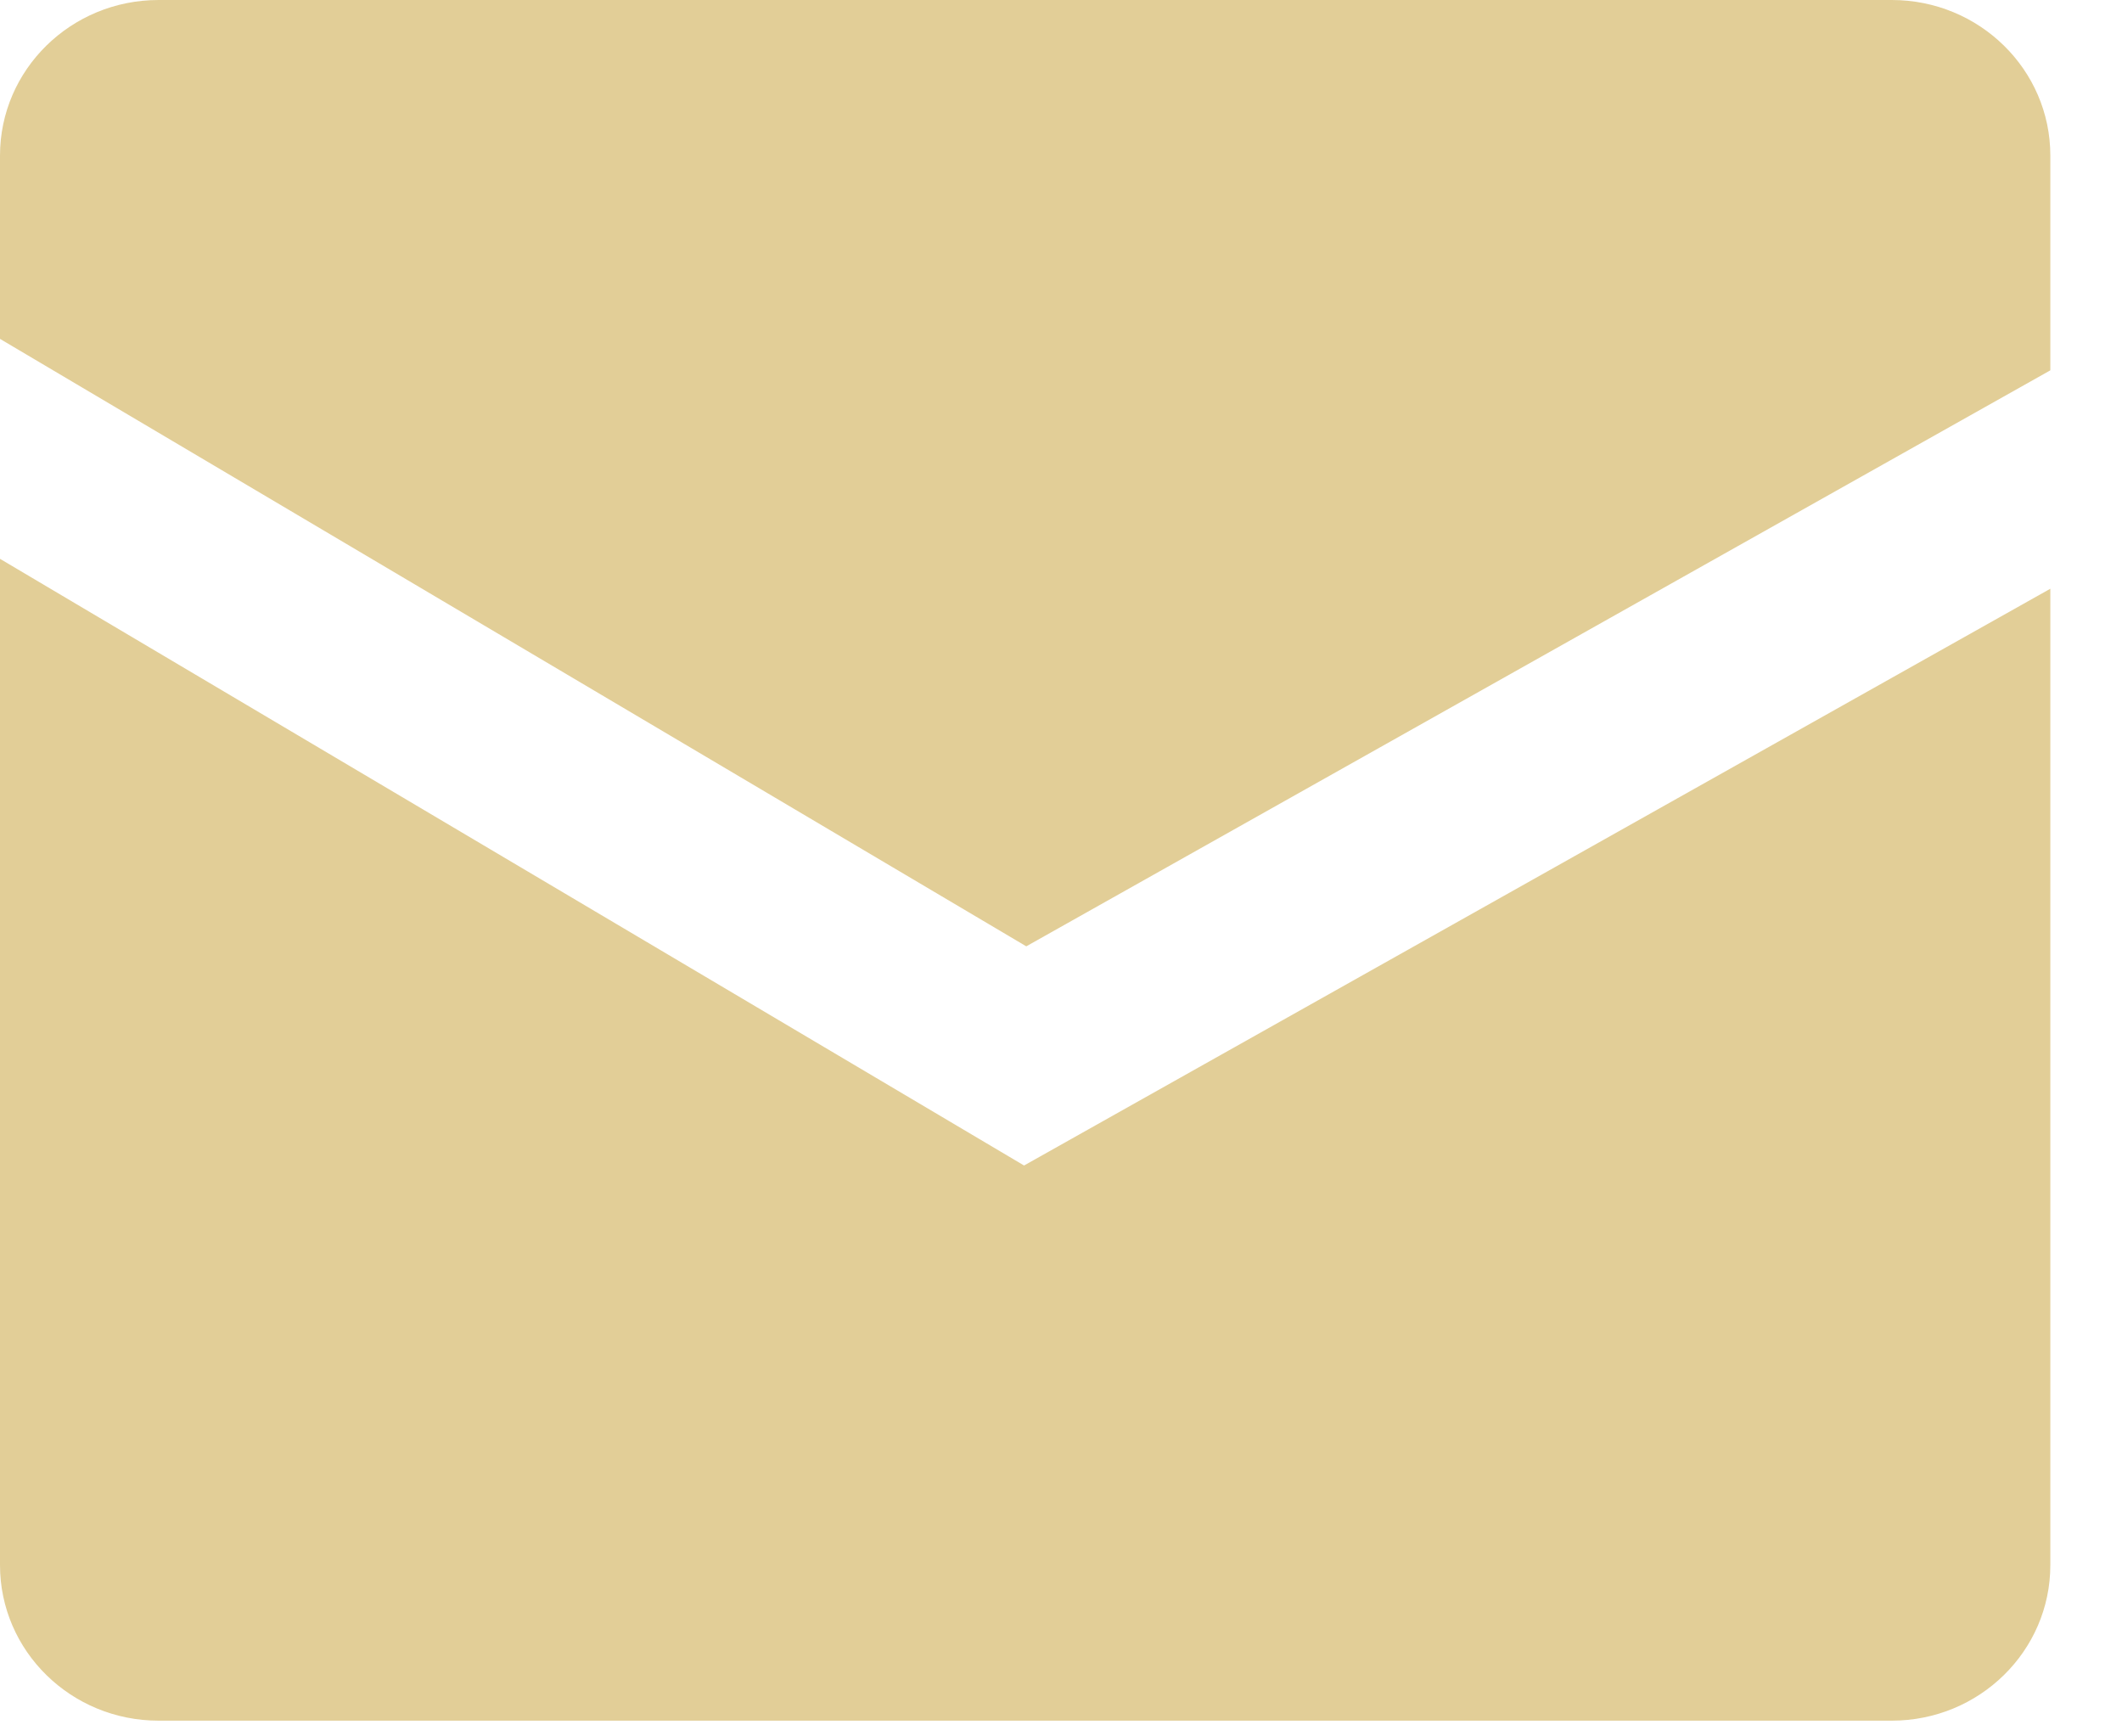
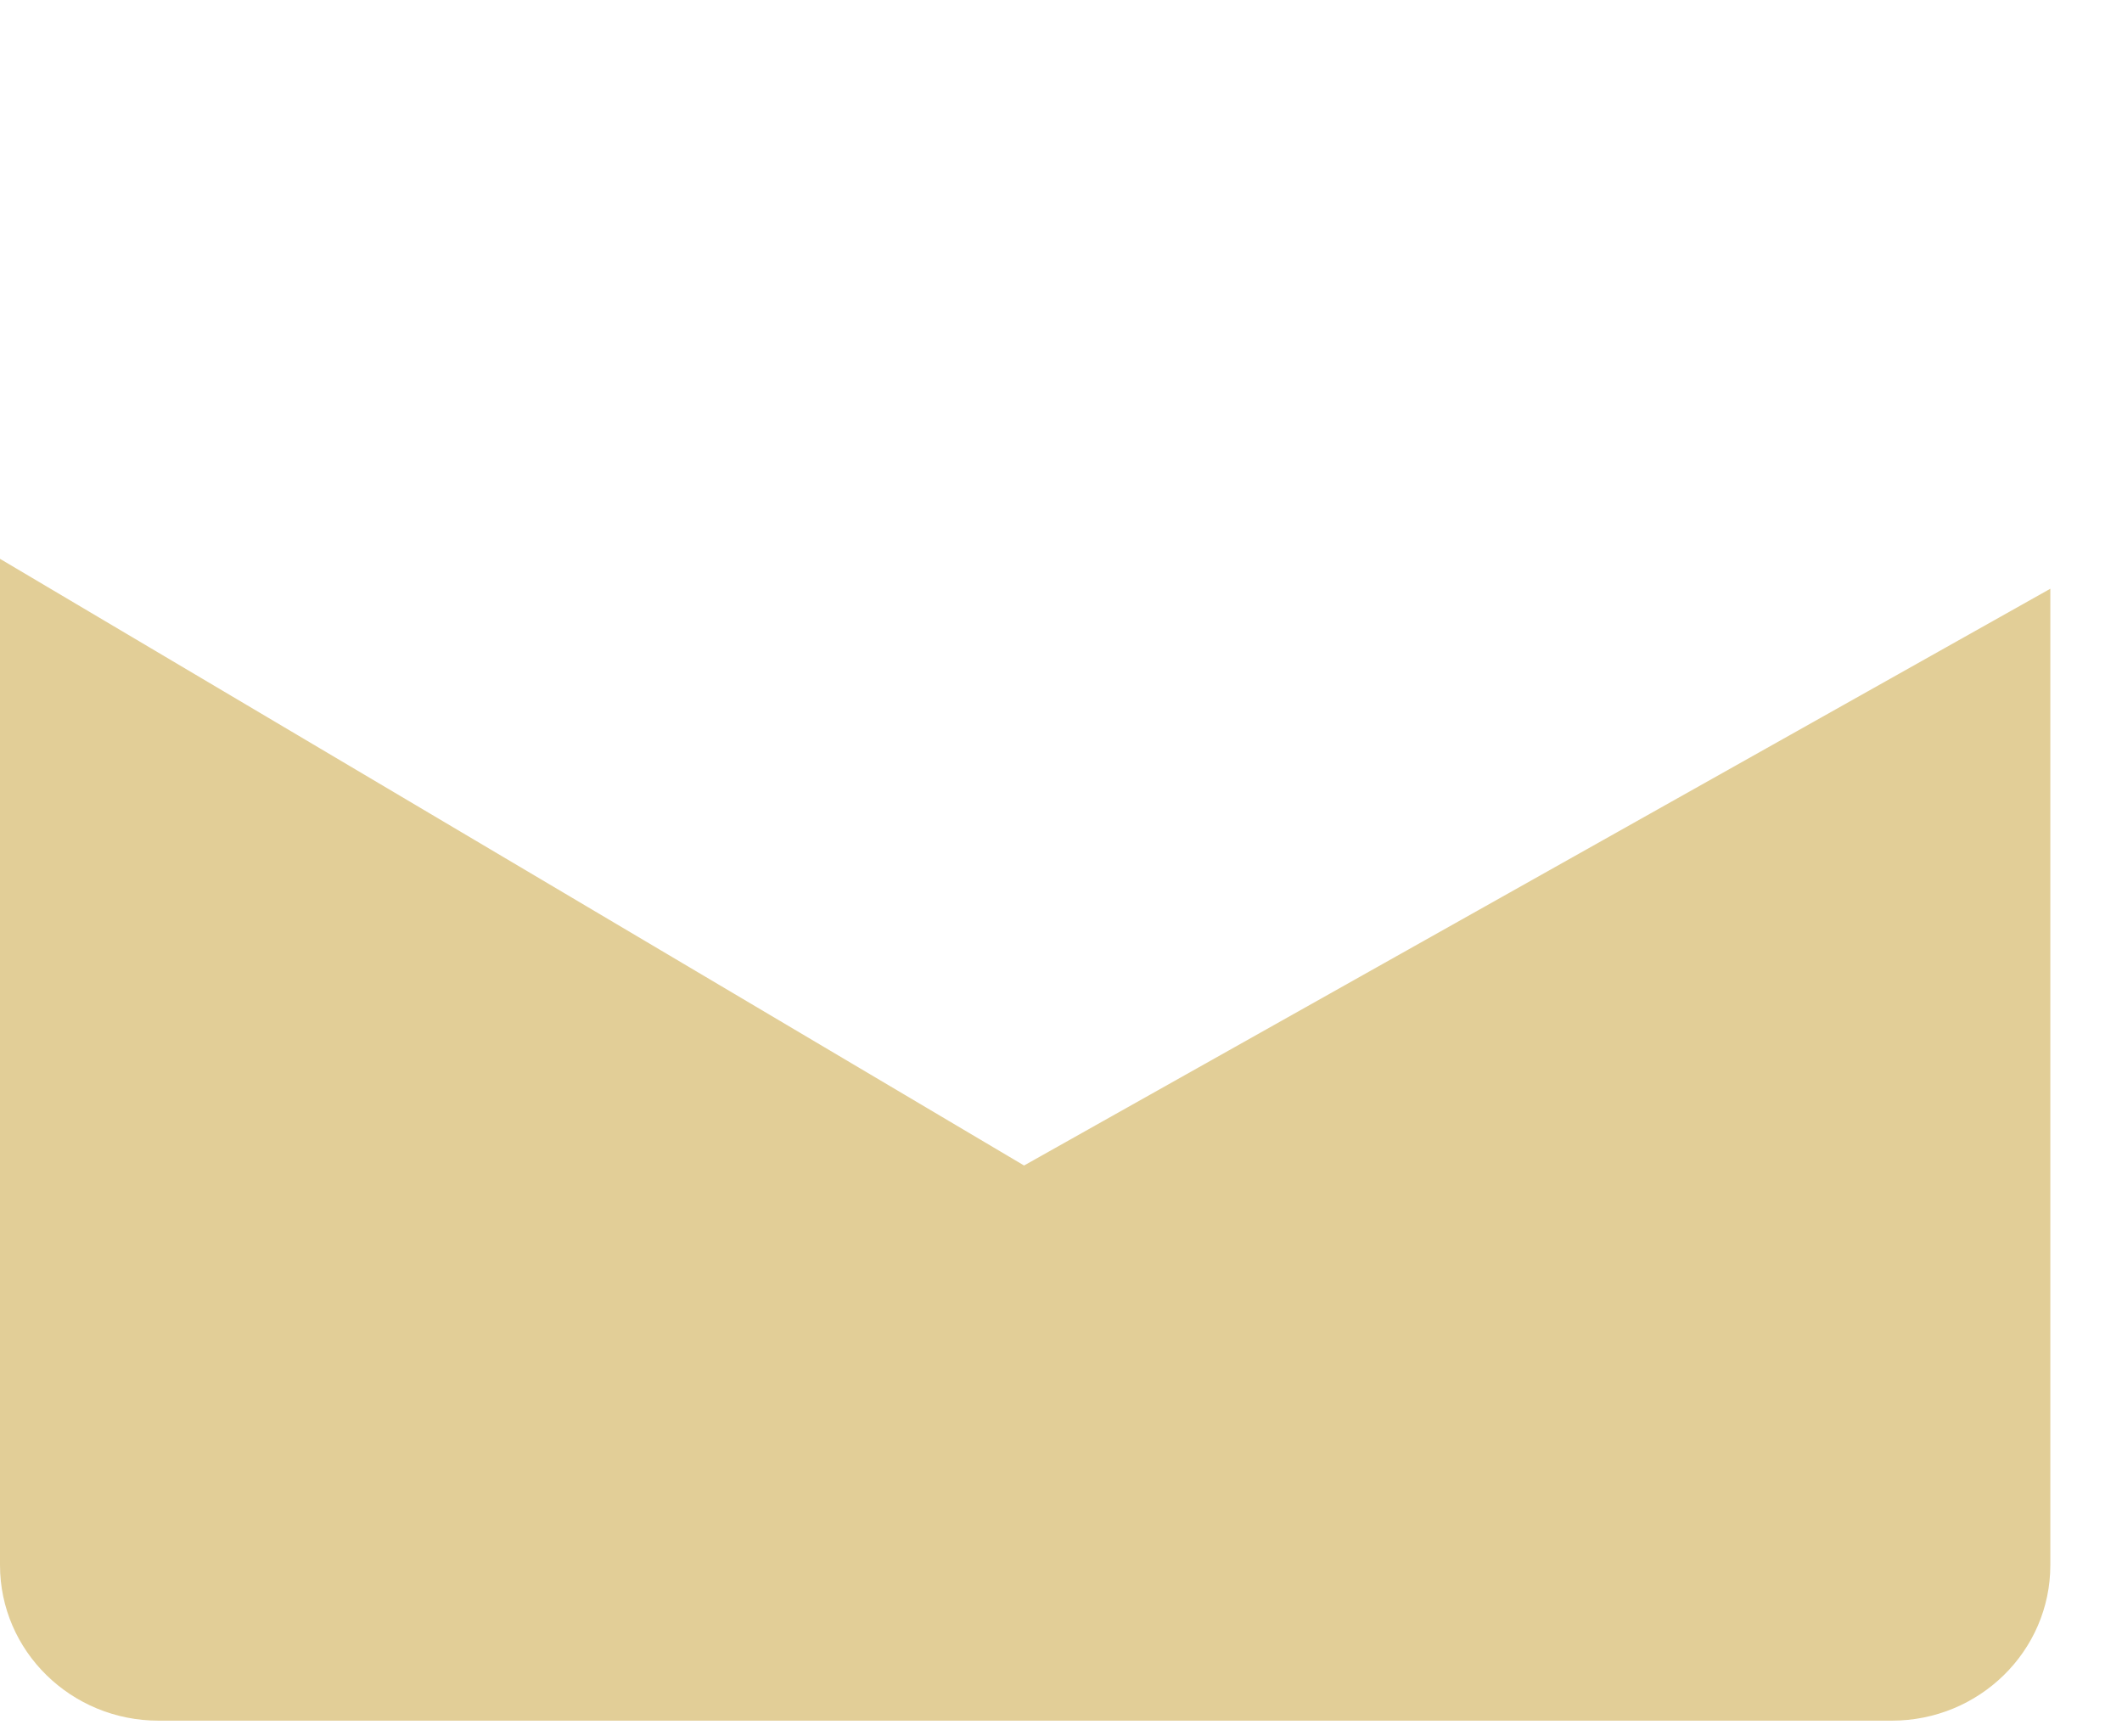
<svg xmlns="http://www.w3.org/2000/svg" width="22px" height="18px" viewBox="0 0 22 18" version="1.1">
  <title>Group 2</title>
  <desc>Created with Sketch.</desc>
  <defs />
  <g id="Page-1" stroke="none" stroke-width="1" fill="none" fill-rule="evenodd">
    <g id="Home-Detail" transform="translate(-1198, -665)" fill="#E2CE97">
      <g id="Group-2" transform="translate(1198, 665)">
-         <path d="M19.613,0 L1.644,0 C0.737,0 0,0.721 0,1.613 L0,3.513 L10.64,9.81 L21.257,3.839 L21.257,1.613 C21.257,0.721 20.52,0 19.613,0" id="Fill-600" />
        <path d="M0,5.793 L0,16.224 C0,17.116 0.737,17.837 1.644,17.837 L19.613,17.837 C20.52,17.837 21.257,17.116 21.257,16.224 L21.257,6.103 L10.617,12.082 L0,5.793" id="Fill-601" />
      </g>
    </g>
  </g>
</svg>